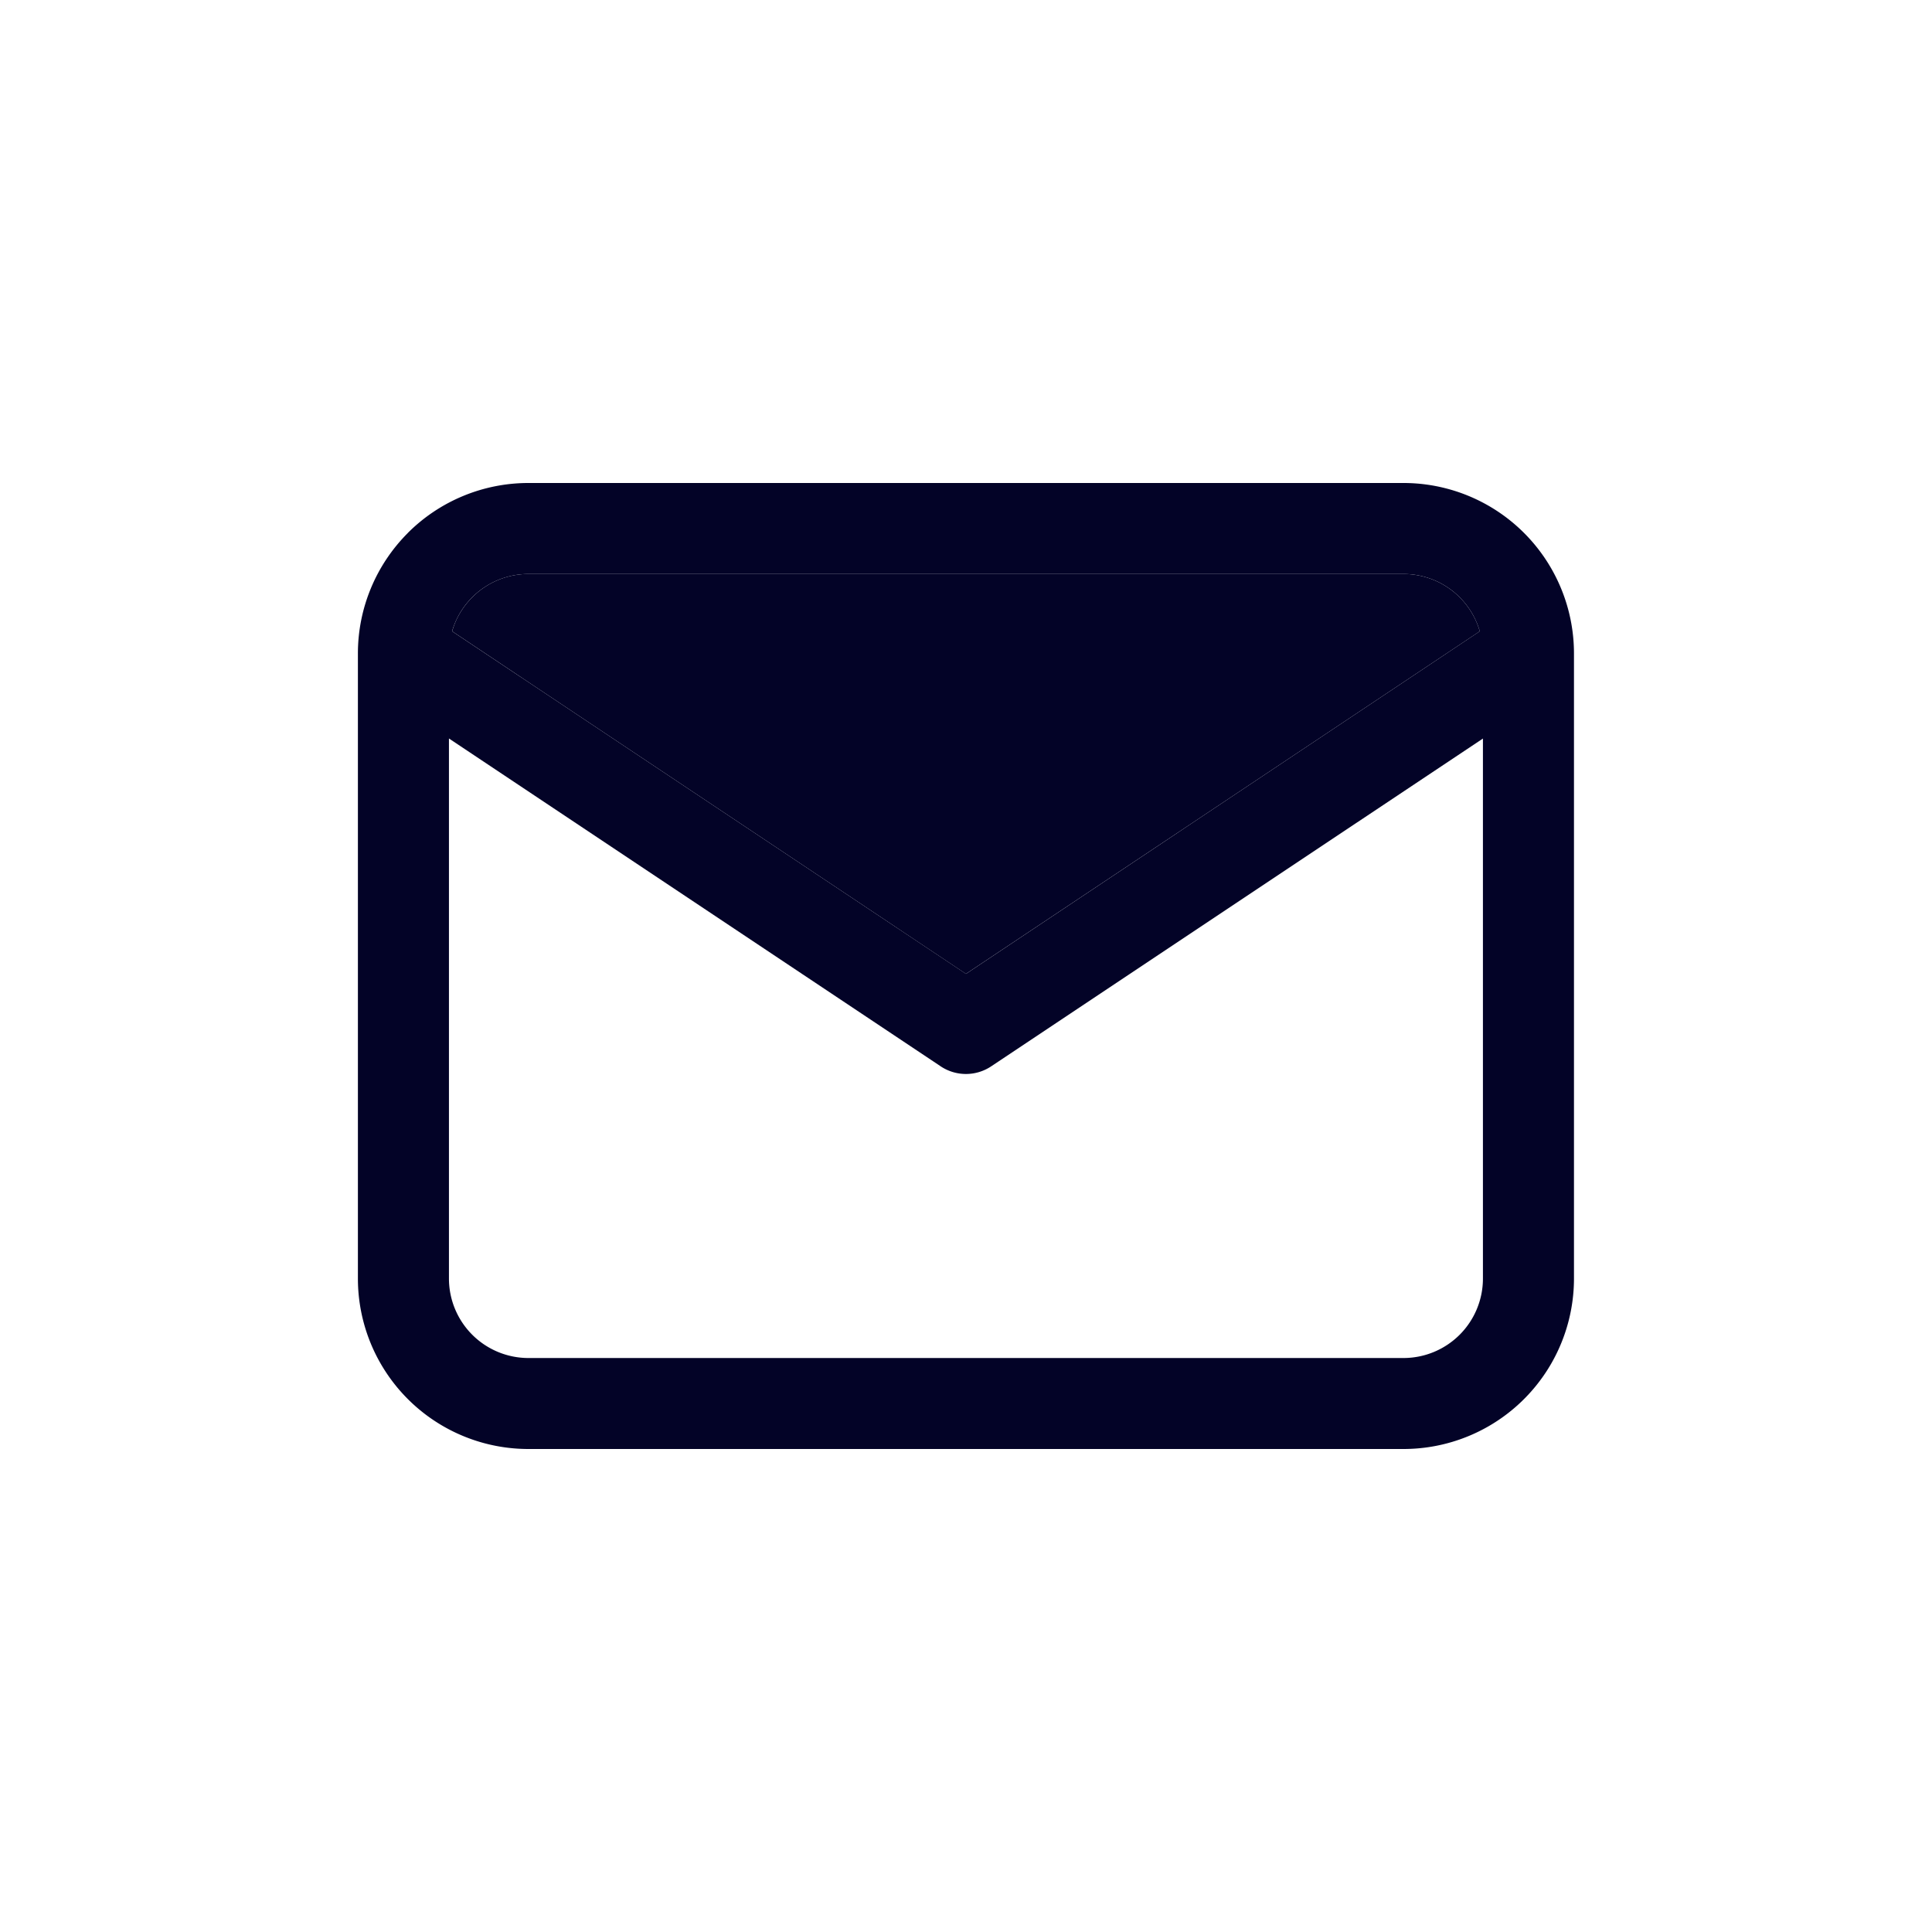
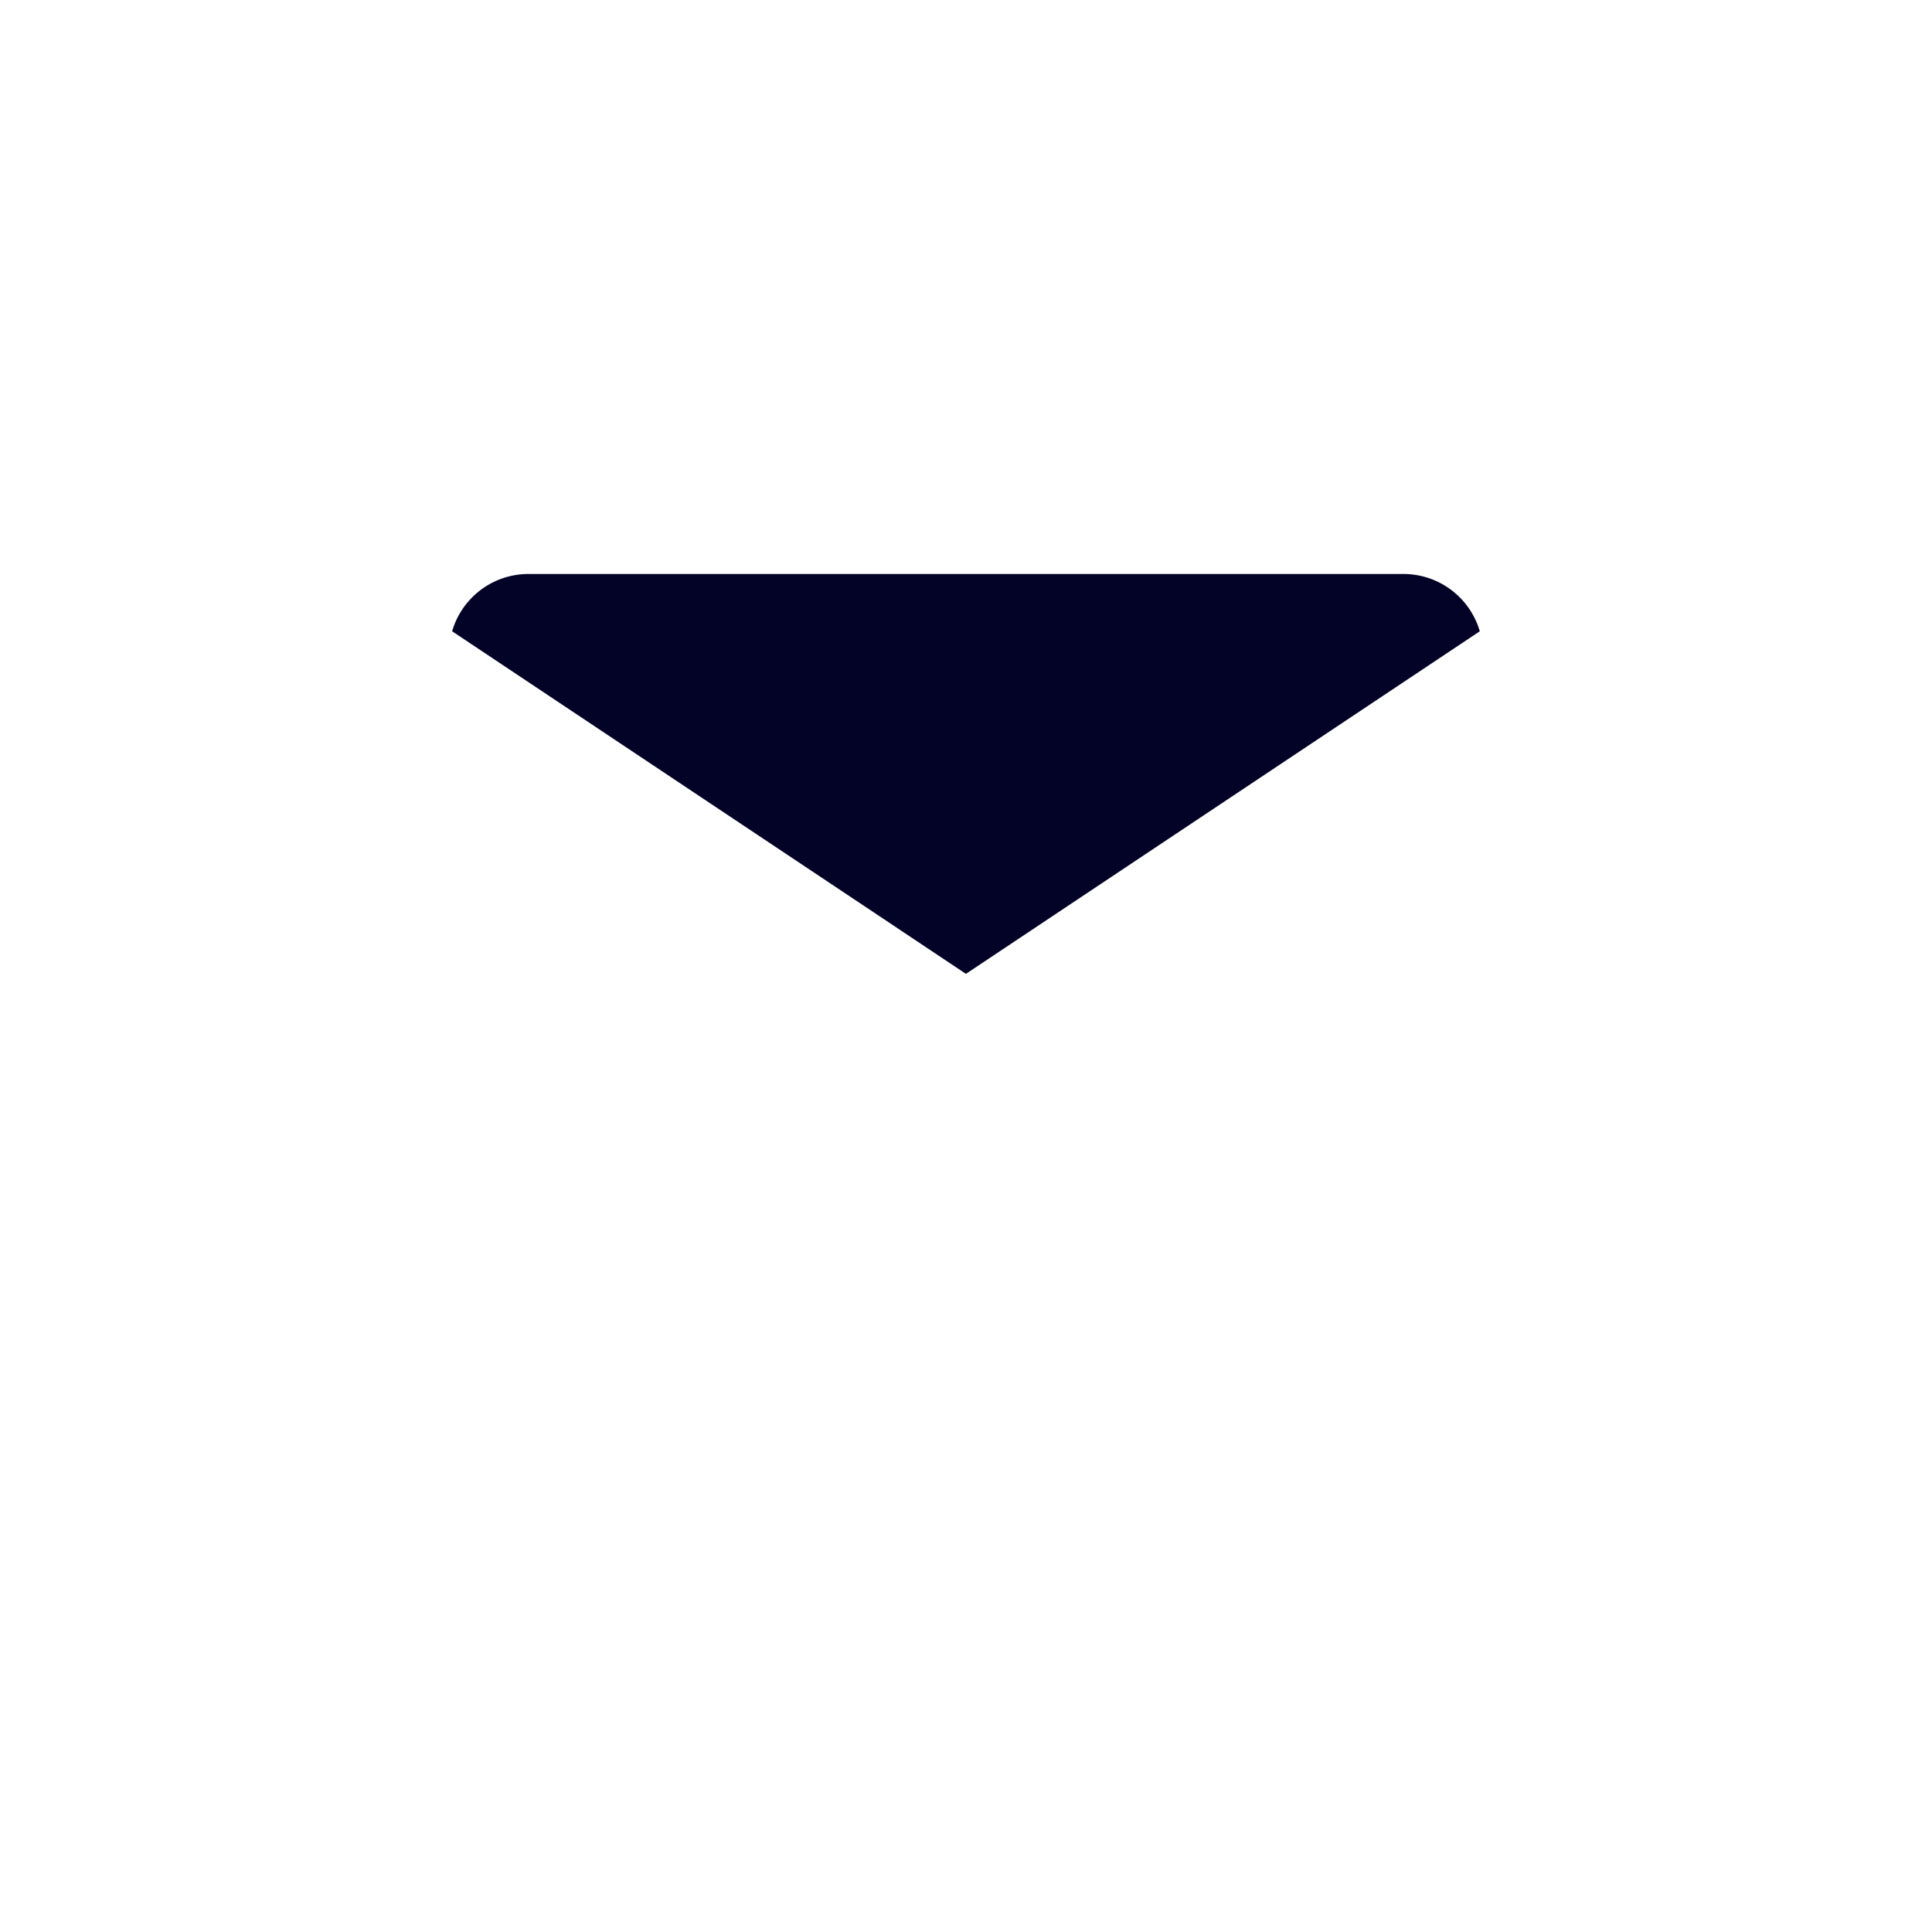
<svg xmlns="http://www.w3.org/2000/svg" width="32" height="32" fill="none" viewBox="0 0 32 32">
-   <path fill="#030327" fill-rule="evenodd" d="M8.753 9.507a1.317 1.317 0 0 0-1.265.949L16 16.13l8.51-5.674a1.316 1.316 0 0 0-1.264-.949H8.753Zm15.81 2.725-8.146 5.43a.754.754 0 0 1-.836 0l-8.145-5.43v8.944a1.317 1.317 0 0 0 1.317 1.317h14.492a1.316 1.316 0 0 0 1.317-1.317v-8.944ZM6.755 8.827A2.824 2.824 0 0 1 8.753 8h14.492a2.824 2.824 0 0 1 2.825 2.824v10.352A2.824 2.824 0 0 1 23.245 24H8.753a2.824 2.824 0 0 1-2.825-2.824V10.824c0-.749.298-1.467.828-1.997Z" clip-rule="evenodd" />
  <path fill="#030327" d="M7.822 9.893c.246-.247.581-.386.93-.386h14.493a1.317 1.317 0 0 1 1.265.949l-8.511 5.674-8.51-5.674c.06-.211.175-.405.333-.563Z" />
</svg>